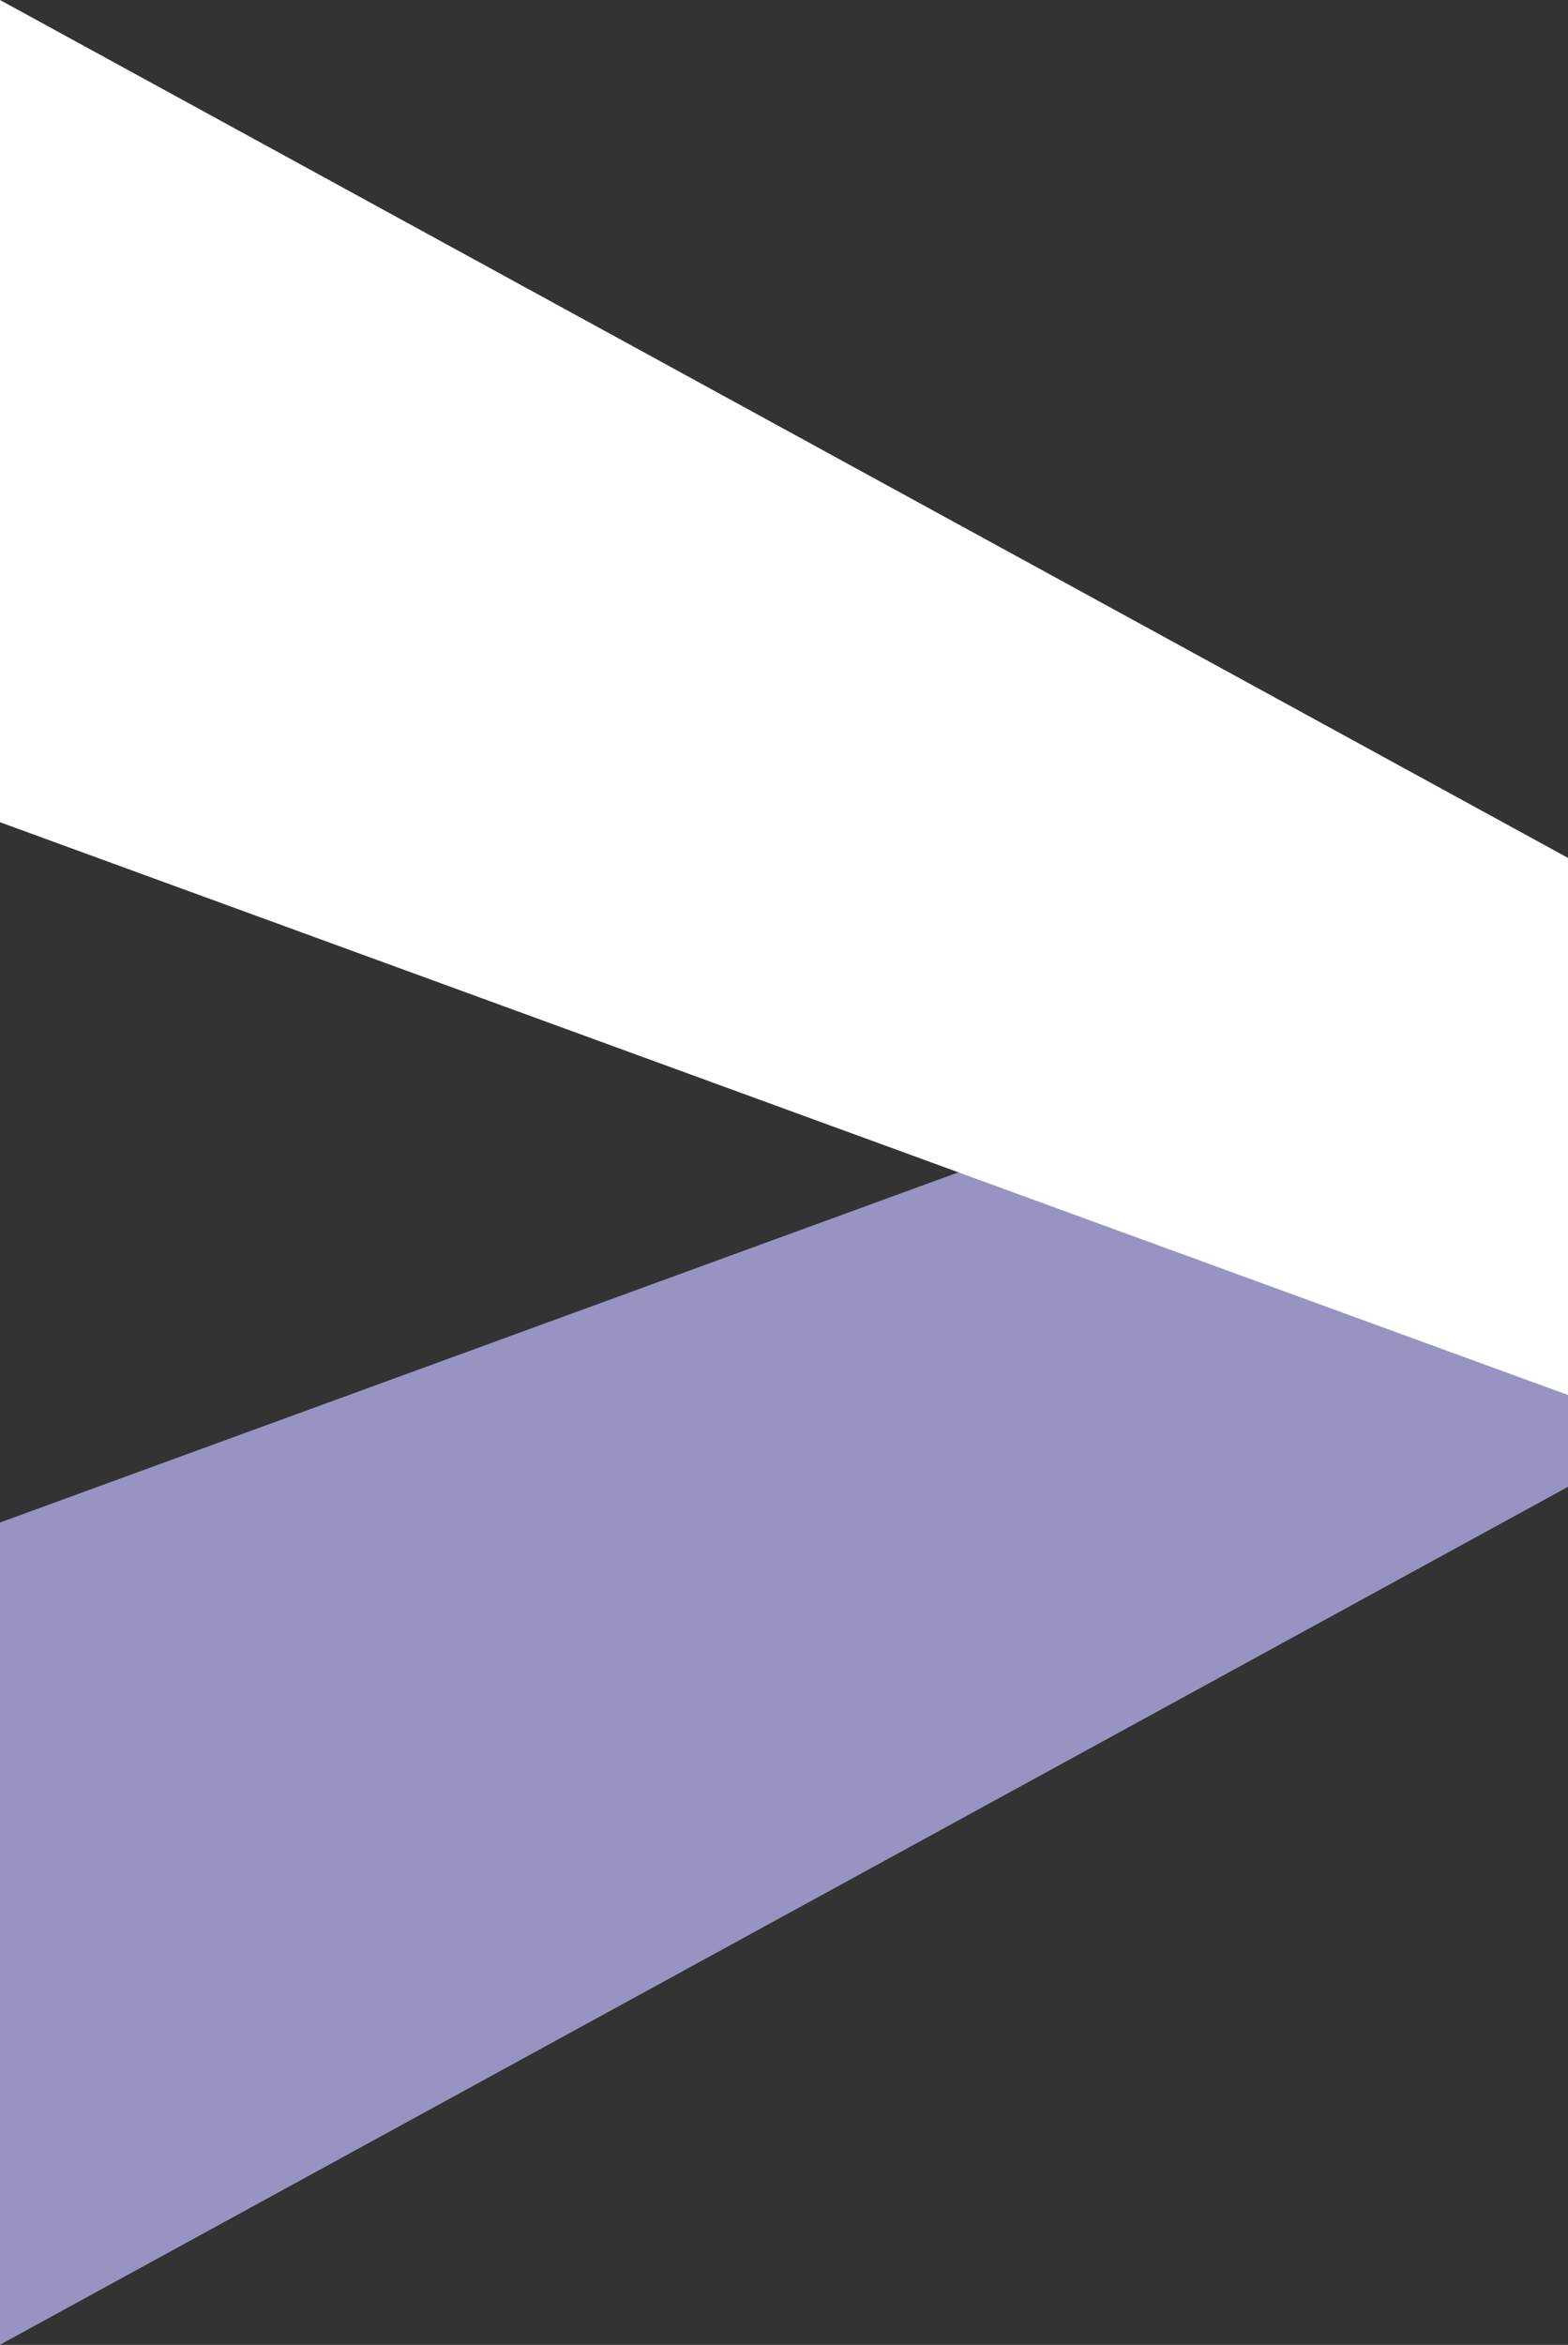
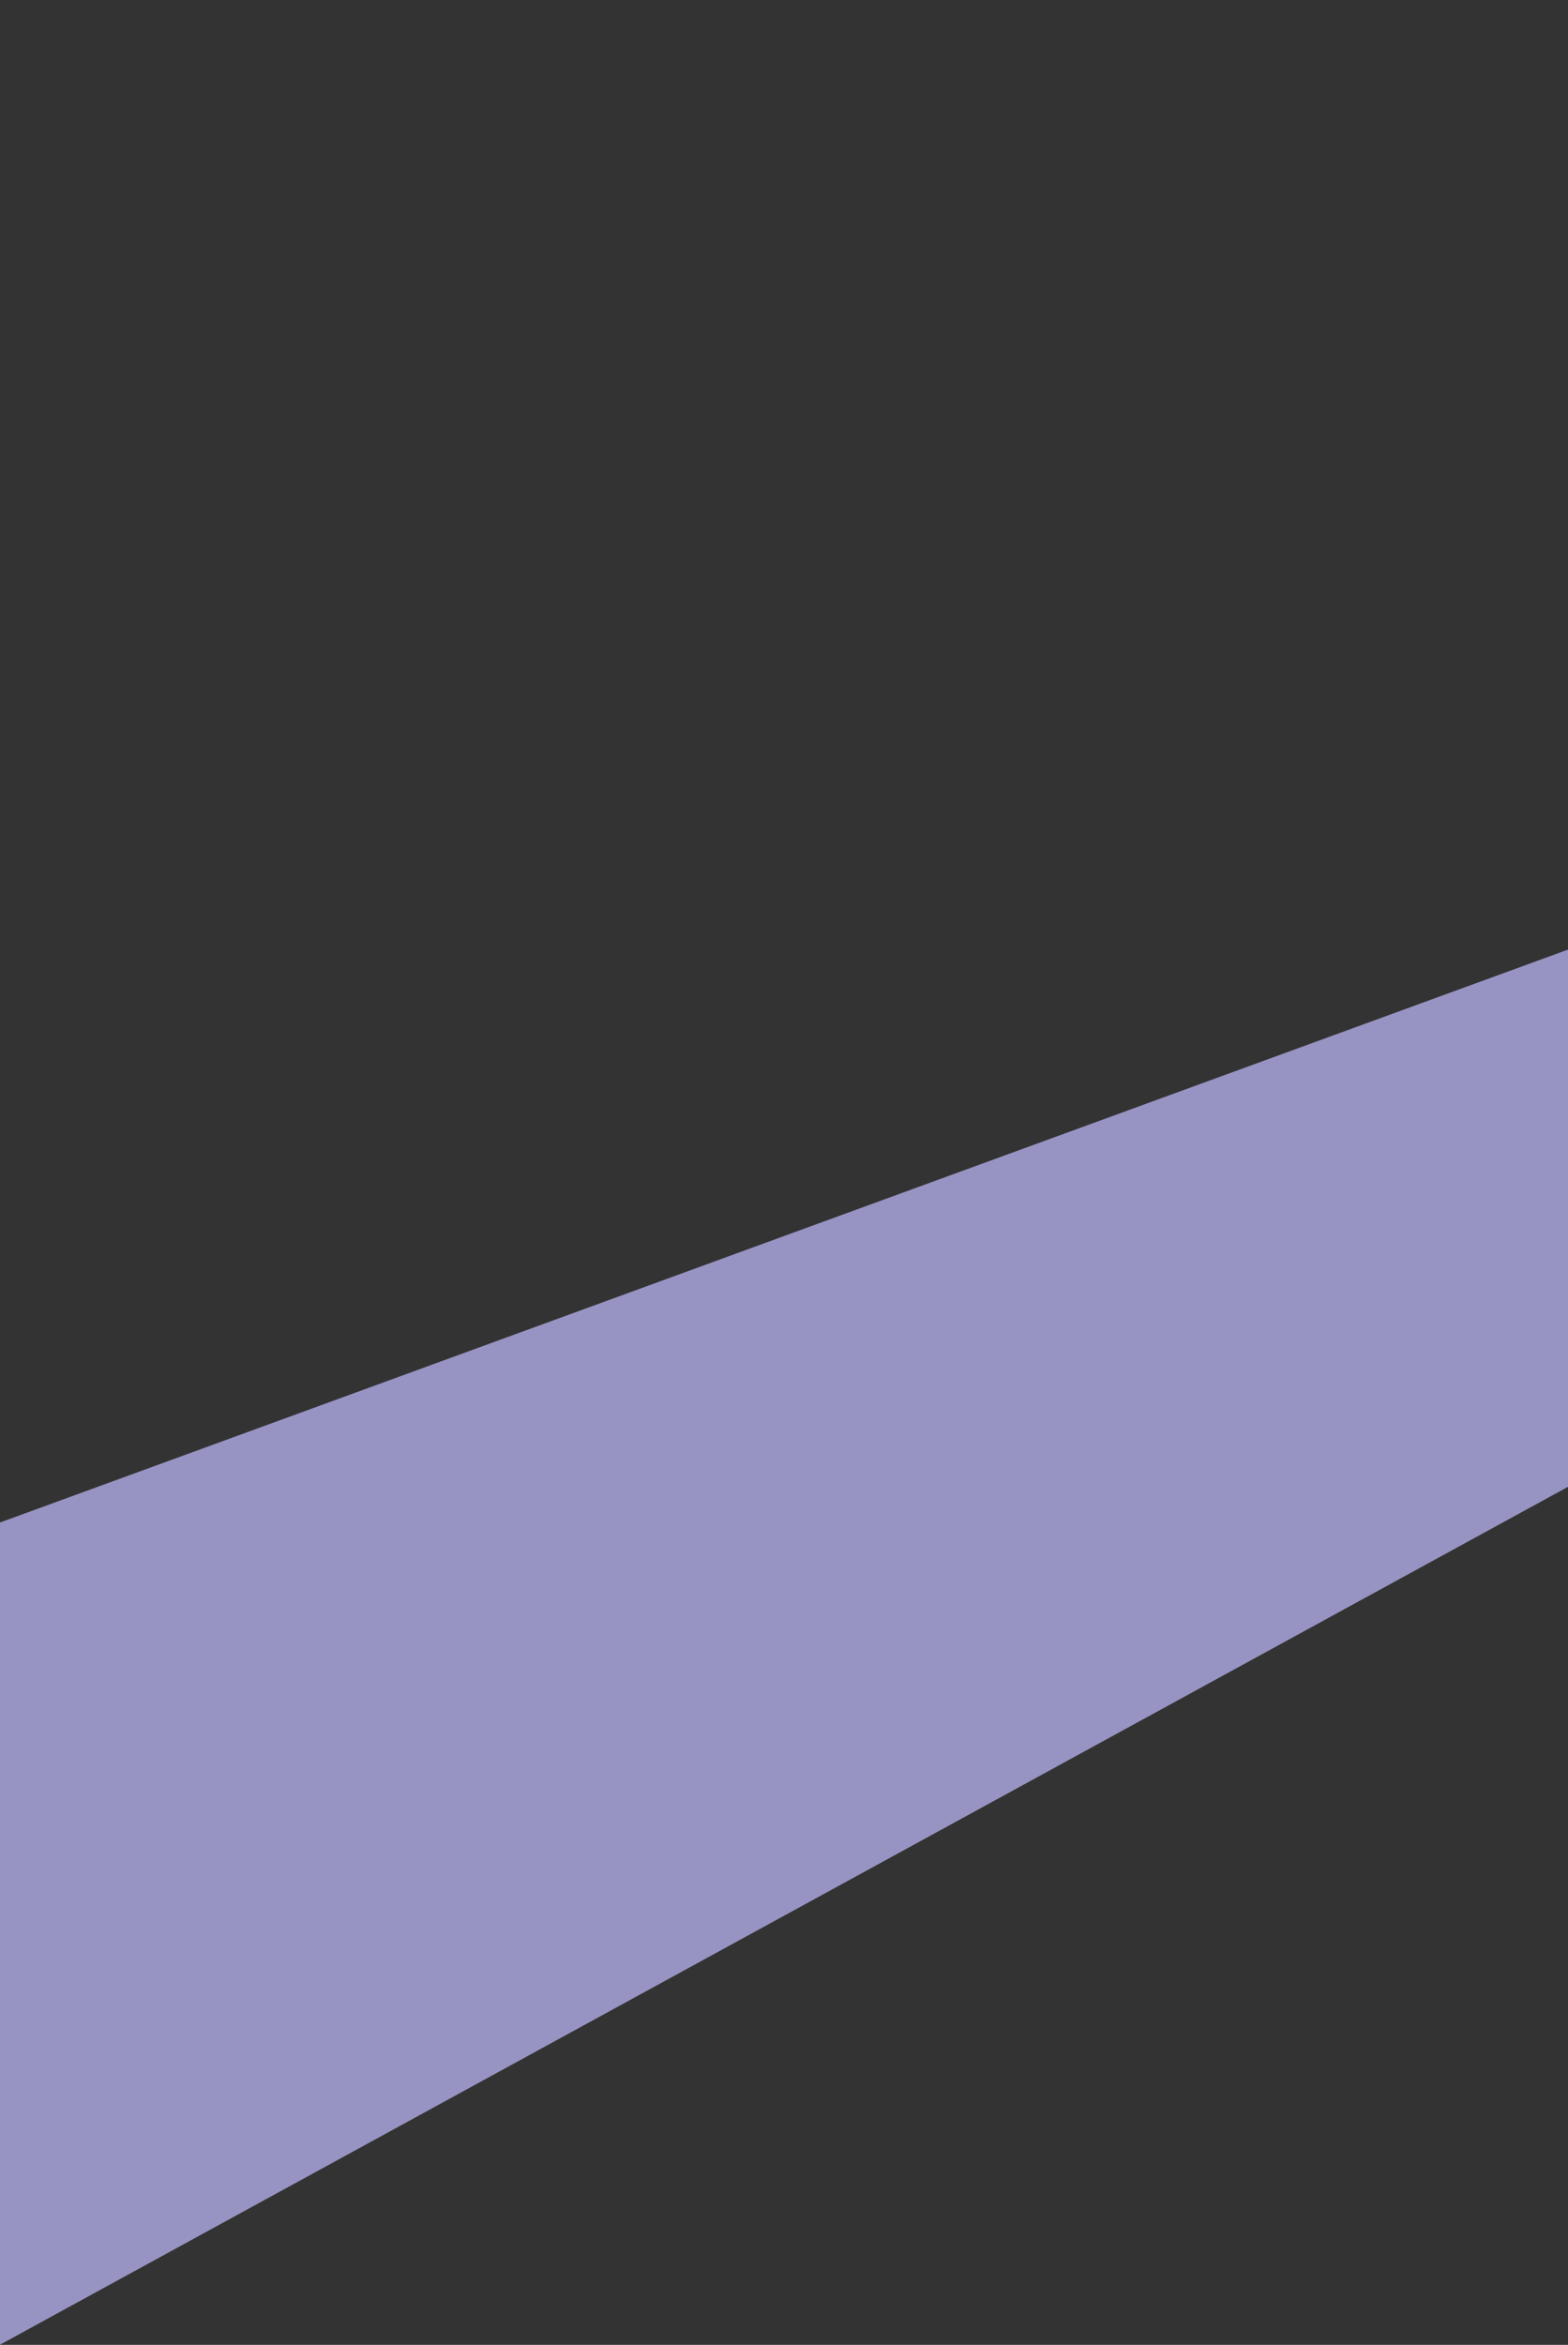
<svg xmlns="http://www.w3.org/2000/svg" id="グループ_104" data-name="グループ 104" width="11.254" height="16.826" viewBox="0 0 11.254 16.826">
  <rect x="0" y="0" width="11.254" height="16.826" fill="#333333" stroke="none" />
  <path id="パス_120" data-name="パス 120" d="M0,37.411v5.9l11.254-6.156V33.3Z" transform="translate(0 -26.486)" fill="#9794c3" />
-   <path id="パス_121" data-name="パス 121" d="M0,0V5.9l11.254,4.11V6.156Z" transform="translate(0 0)" fill="#fff" />
</svg>